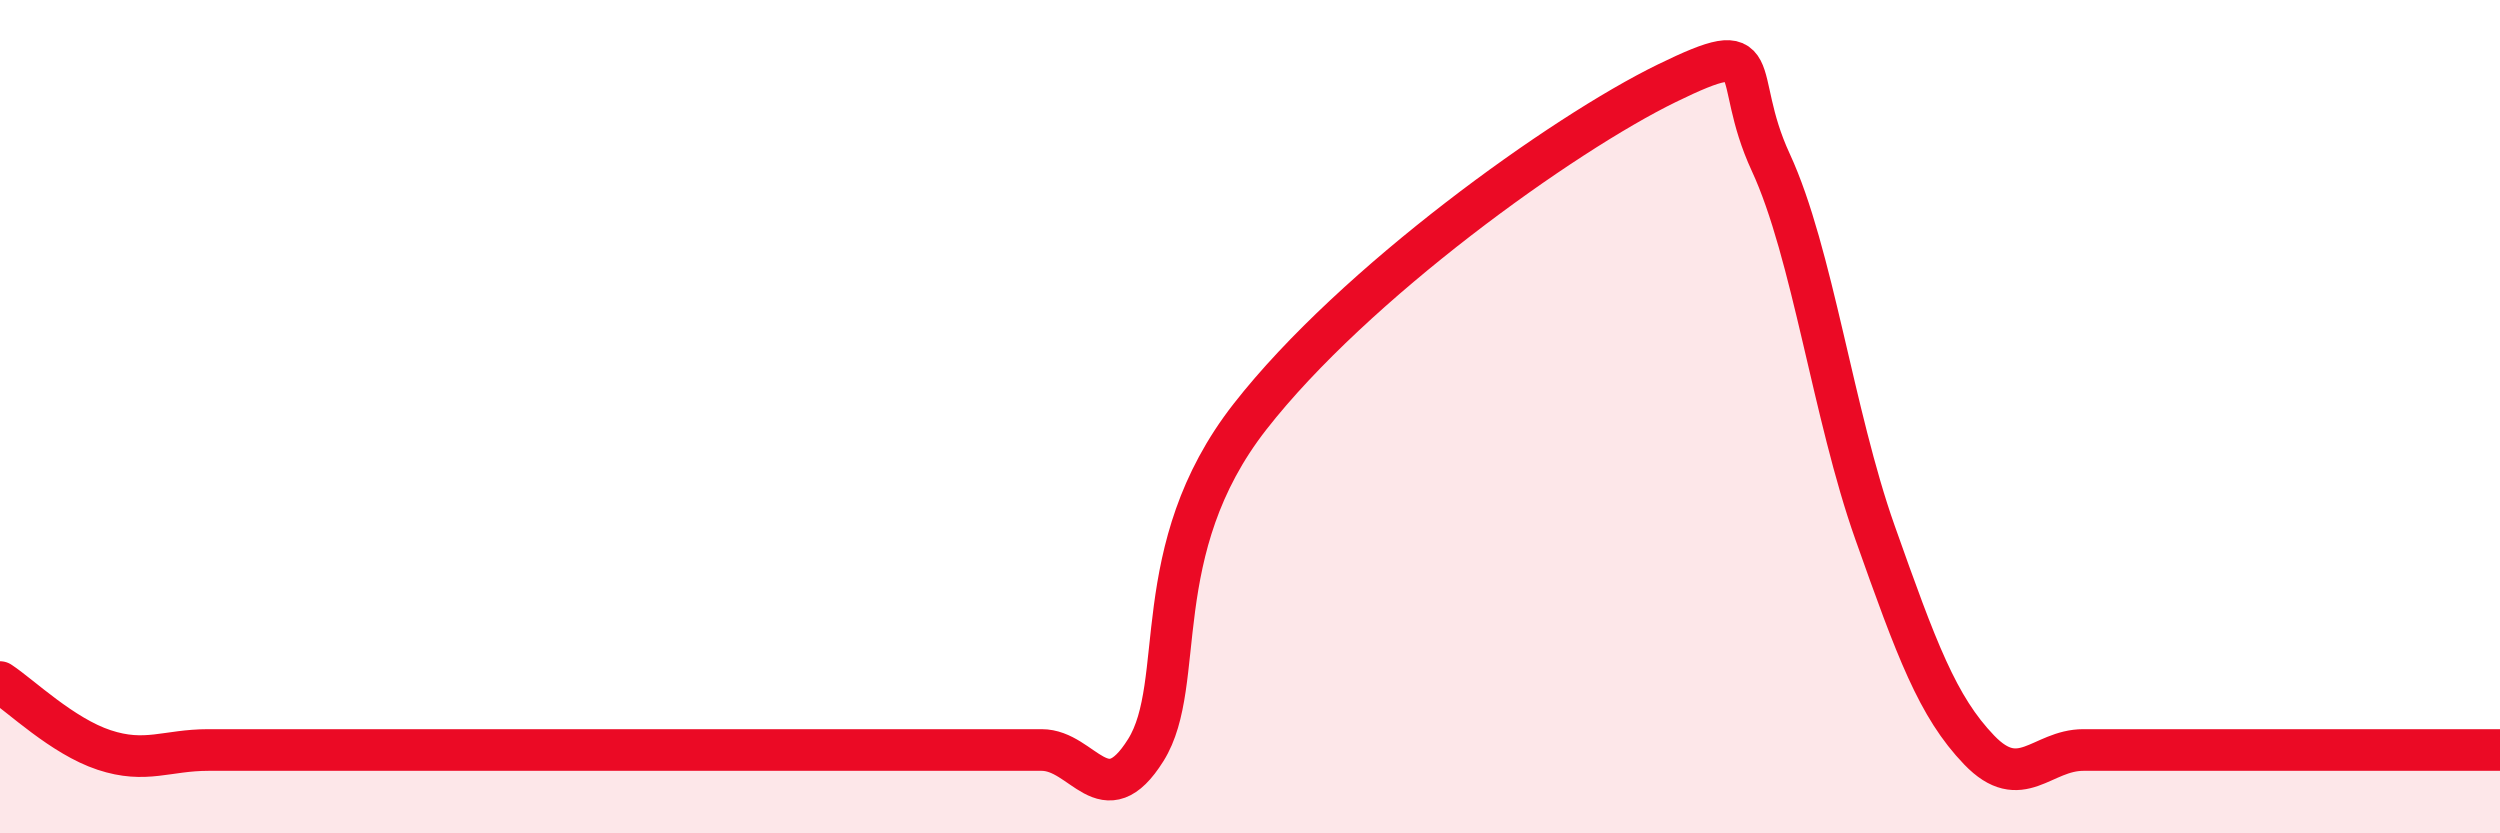
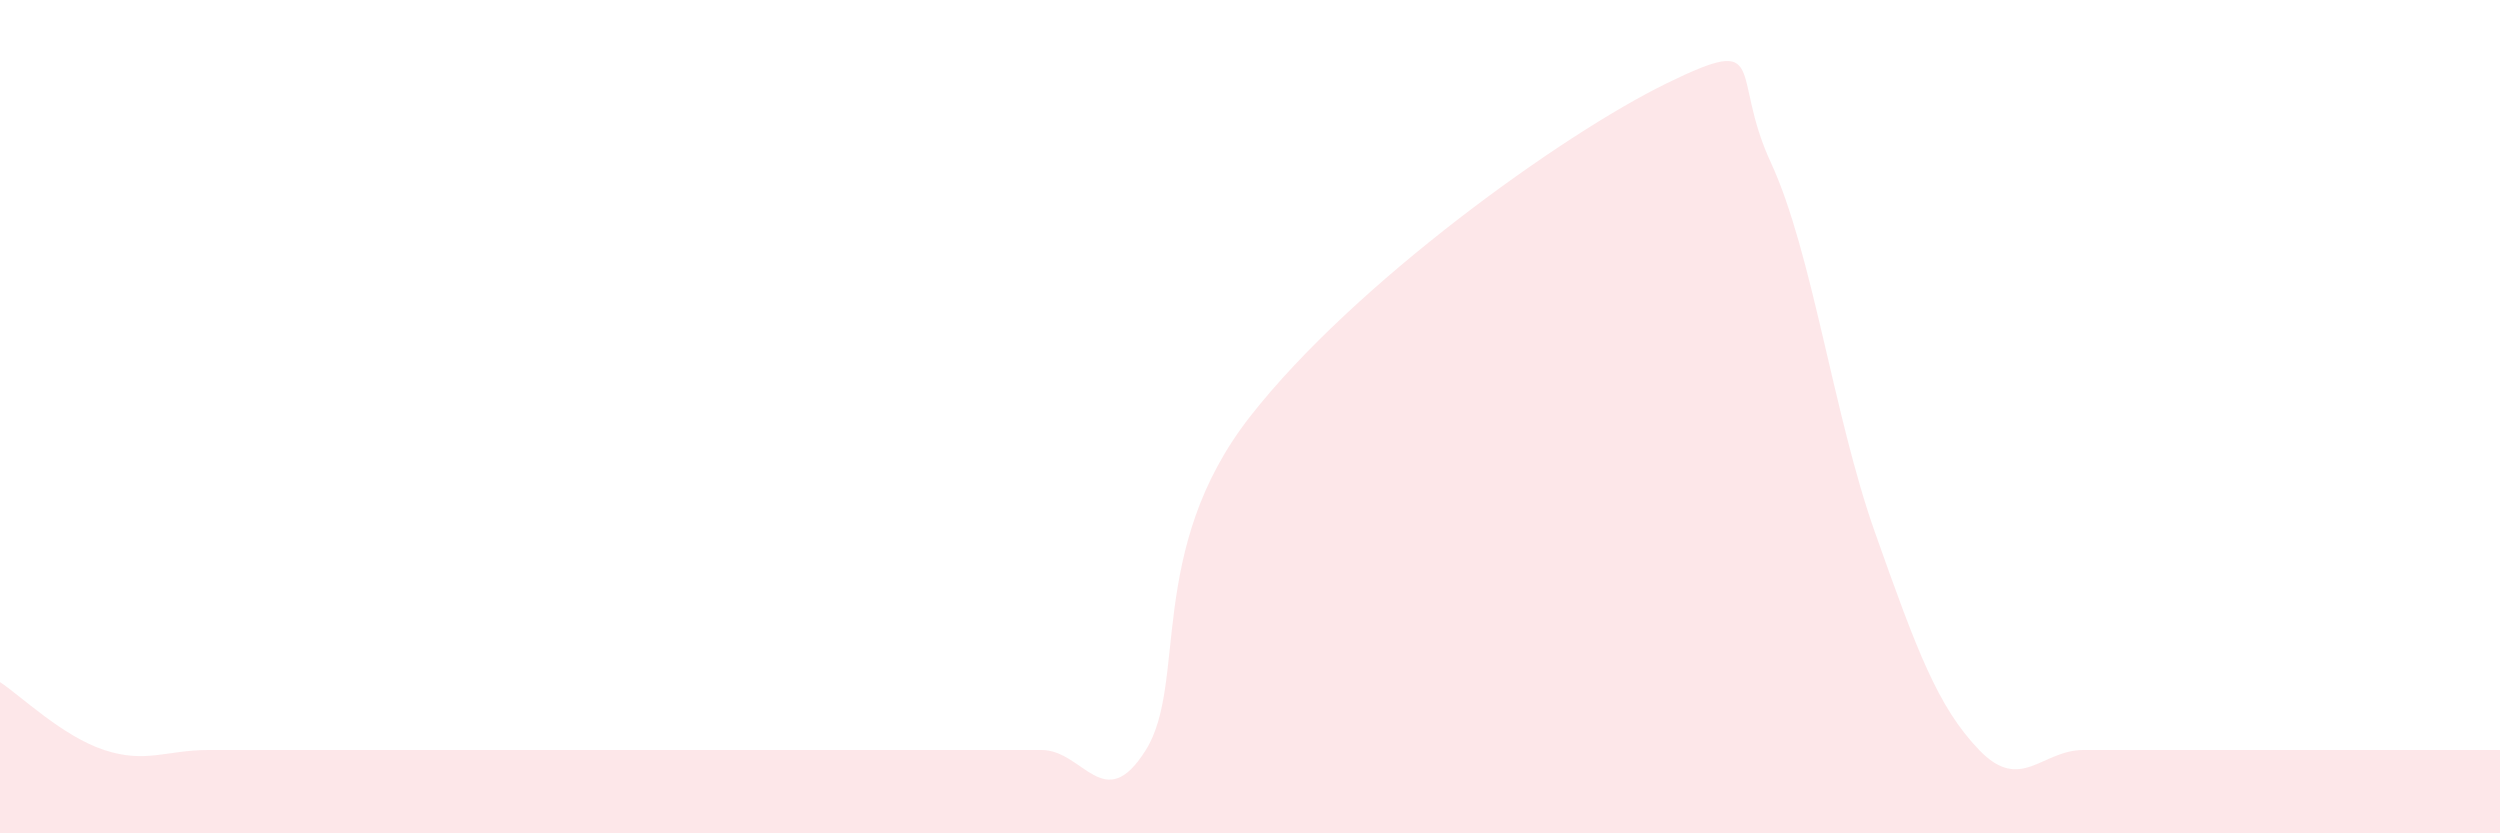
<svg xmlns="http://www.w3.org/2000/svg" width="60" height="20" viewBox="0 0 60 20">
  <path d="M 0,16.37 C 0.5,16.7 1.5,17.67 2.5,18 C 3.5,18.33 4,18 5,18 C 6,18 6.5,18 7.5,18 C 8.5,18 9,18 10,18 C 11,18 11.5,18 12.5,18 C 13.5,18 14,18 15,18 C 16,18 16.5,18 17.5,18 C 18.5,18 19,18 20,18 C 21,18 21.5,18 22.5,18 C 23.5,18 24,18 25,18 C 26,18 26.5,19.6 27.5,18 C 28.5,16.4 27.5,13.2 30,10 C 32.5,6.8 37.5,3.22 40,2 C 42.5,0.78 41.5,1.74 42.5,3.9 C 43.5,6.06 44,9.96 45,12.78 C 46,15.6 46.5,16.96 47.5,18 C 48.5,19.04 49,18 50,18 C 51,18 51.5,18 52.5,18 C 53.5,18 53.5,18 55,18 C 56.5,18 59,18 60,18L60 20L0 20Z" fill="#EB0A25" opacity="0.1" stroke-linecap="round" stroke-linejoin="round" />
-   <path d="M 0,16.37 C 0.5,16.7 1.5,17.67 2.5,18 C 3.5,18.33 4,18 5,18 C 6,18 6.5,18 7.5,18 C 8.5,18 9,18 10,18 C 11,18 11.5,18 12.5,18 C 13.5,18 14,18 15,18 C 16,18 16.5,18 17.5,18 C 18.5,18 19,18 20,18 C 21,18 21.5,18 22.5,18 C 23.5,18 24,18 25,18 C 26,18 26.5,19.6 27.5,18 C 28.5,16.4 27.5,13.2 30,10 C 32.5,6.8 37.5,3.22 40,2 C 42.5,0.78 41.5,1.74 42.5,3.9 C 43.5,6.06 44,9.96 45,12.78 C 46,15.6 46.5,16.96 47.5,18 C 48.5,19.04 49,18 50,18 C 51,18 51.5,18 52.5,18 C 53.5,18 53.5,18 55,18 C 56.5,18 59,18 60,18" stroke="#EB0A25" stroke-width="1" fill="none" stroke-linecap="round" stroke-linejoin="round" />
</svg>